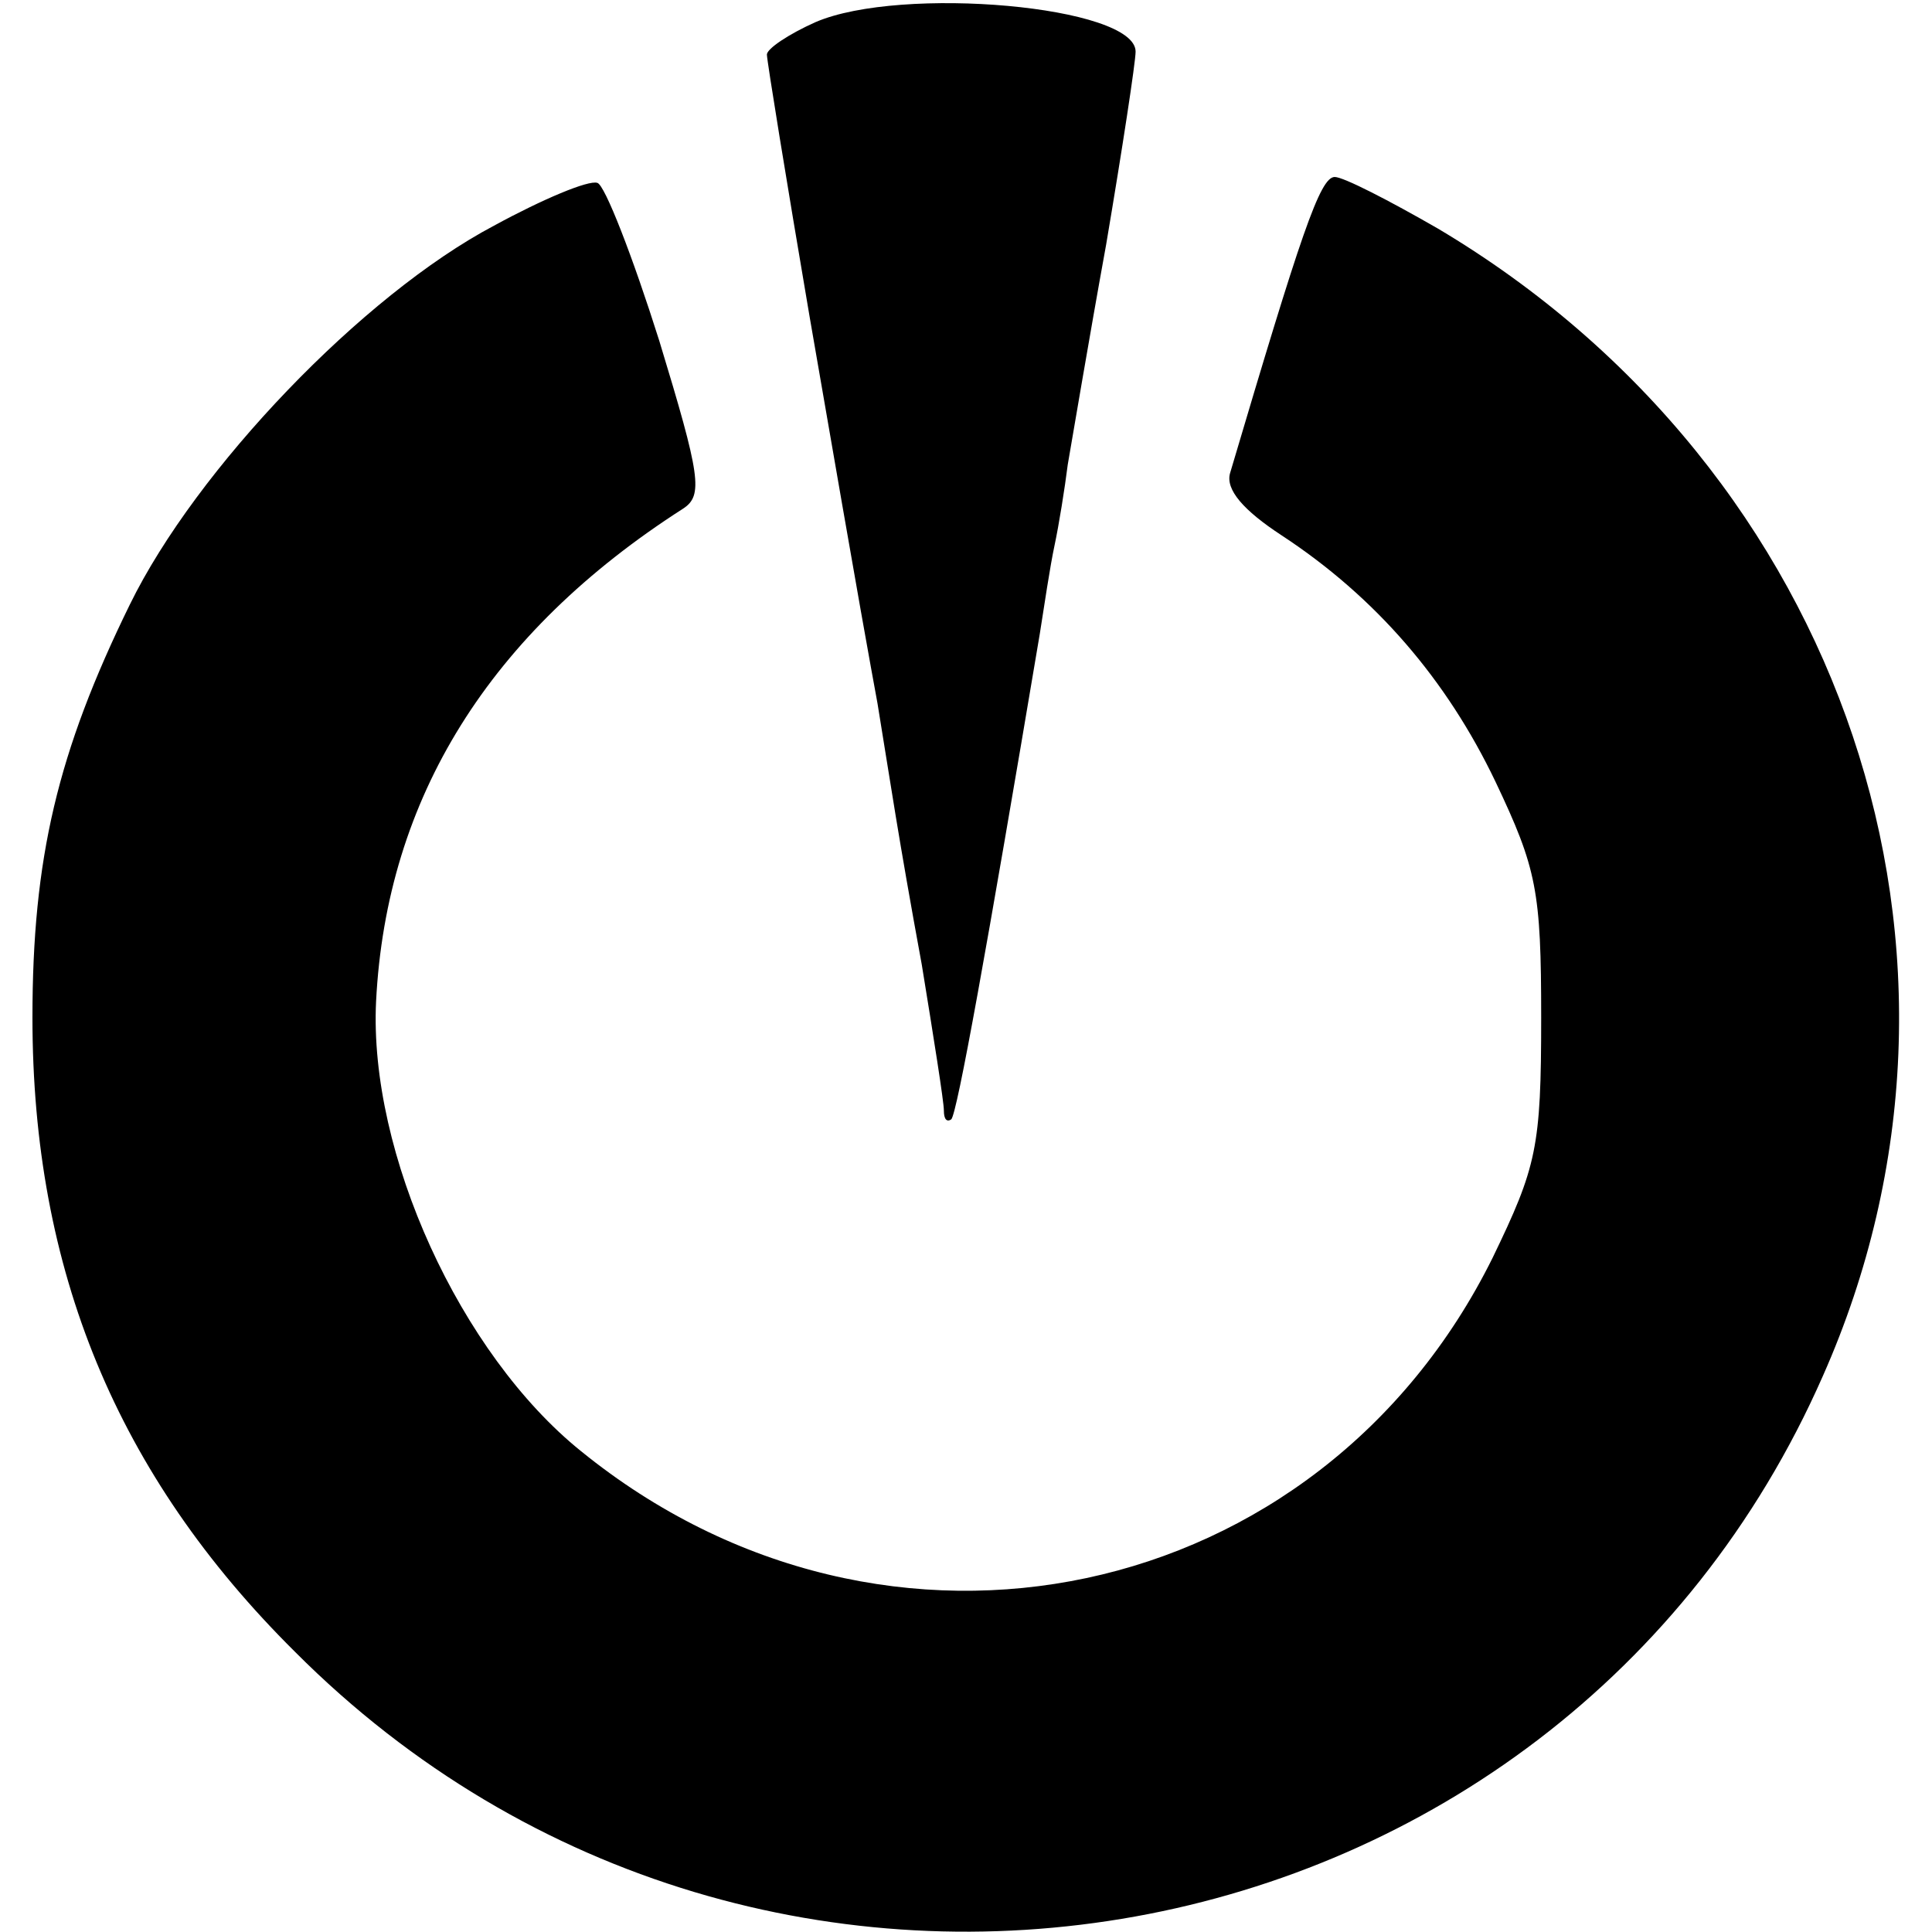
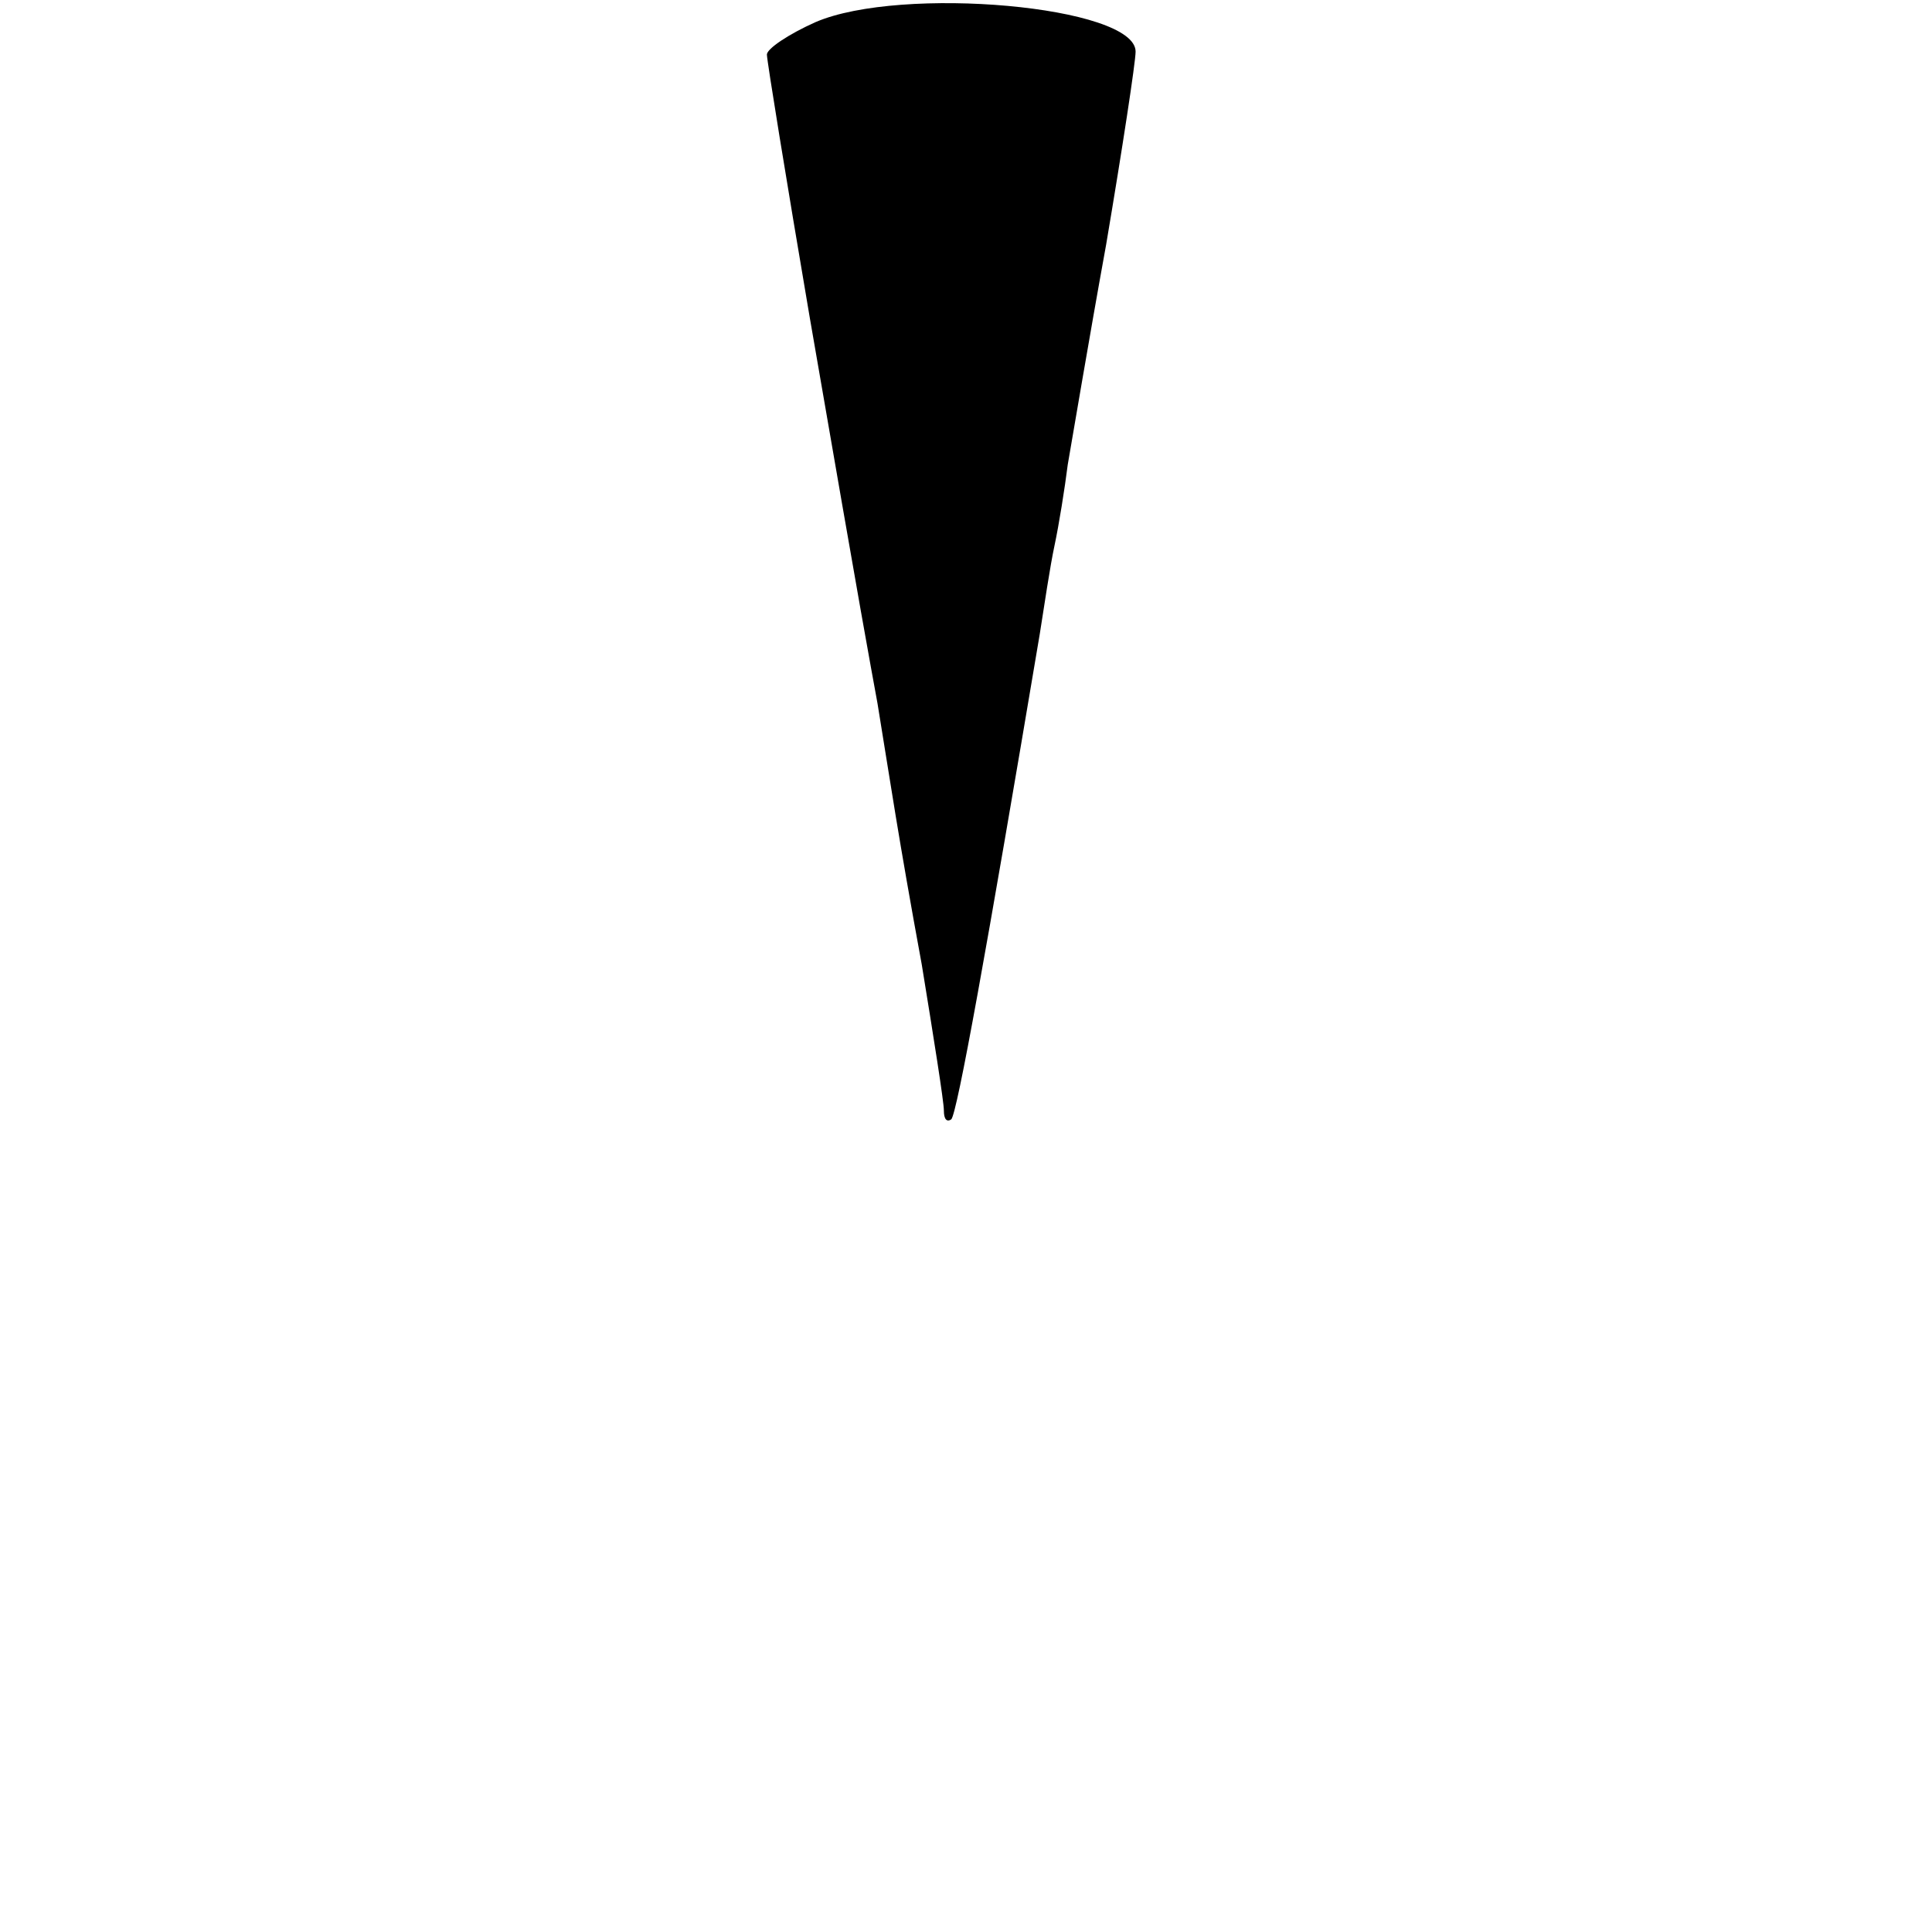
<svg xmlns="http://www.w3.org/2000/svg" version="1.0" width="131pt" height="131pt" viewBox="0 0 131 131" preserveAspectRatio="xMidYMid meet">
  <g transform="translate(0,131) scale(0.1,-0.1)" fill="#000000" stroke="none">
    <path d="M553 1295 c-18 -8 -33 -18 -33 -22 0 -4 13 -84 29 -178 37 -214 40 -229 46 -262 9 -55 14 -90 30 -177 8 -49 15 -93 15 -99 0 -6 2 -8 5 -6 4 4 24 115 60 329 3 19 7 46 10 60 3 14 7 39 9 55 3 17 14 83 26 149 11 65 20 124 20 131 0 31 -159 45 -217 20z" />
-     <path d="M335 1157 c-89 -47 -202 -165 -247 -257 -49 -100 -66 -172 -66 -280 0 -171 57 -310 178 -430 318 -319 856 -222 1036 187 126 284 15 614 -261 778 -33 19 -64 35 -70 35 -10 0 -23 -39 -71 -201 -3 -11 9 -25 35 -42 64 -42 112 -98 145 -167 28 -59 31 -74 31 -160 0 -88 -3 -101 -33 -163 -117 -236 -411 -299 -618 -131 -82 66 -144 202 -139 305 7 138 77 250 208 334 14 9 12 22 -16 114 -18 57 -37 106 -42 107 -6 2 -37 -11 -70 -29z" />
  </g>
</svg>